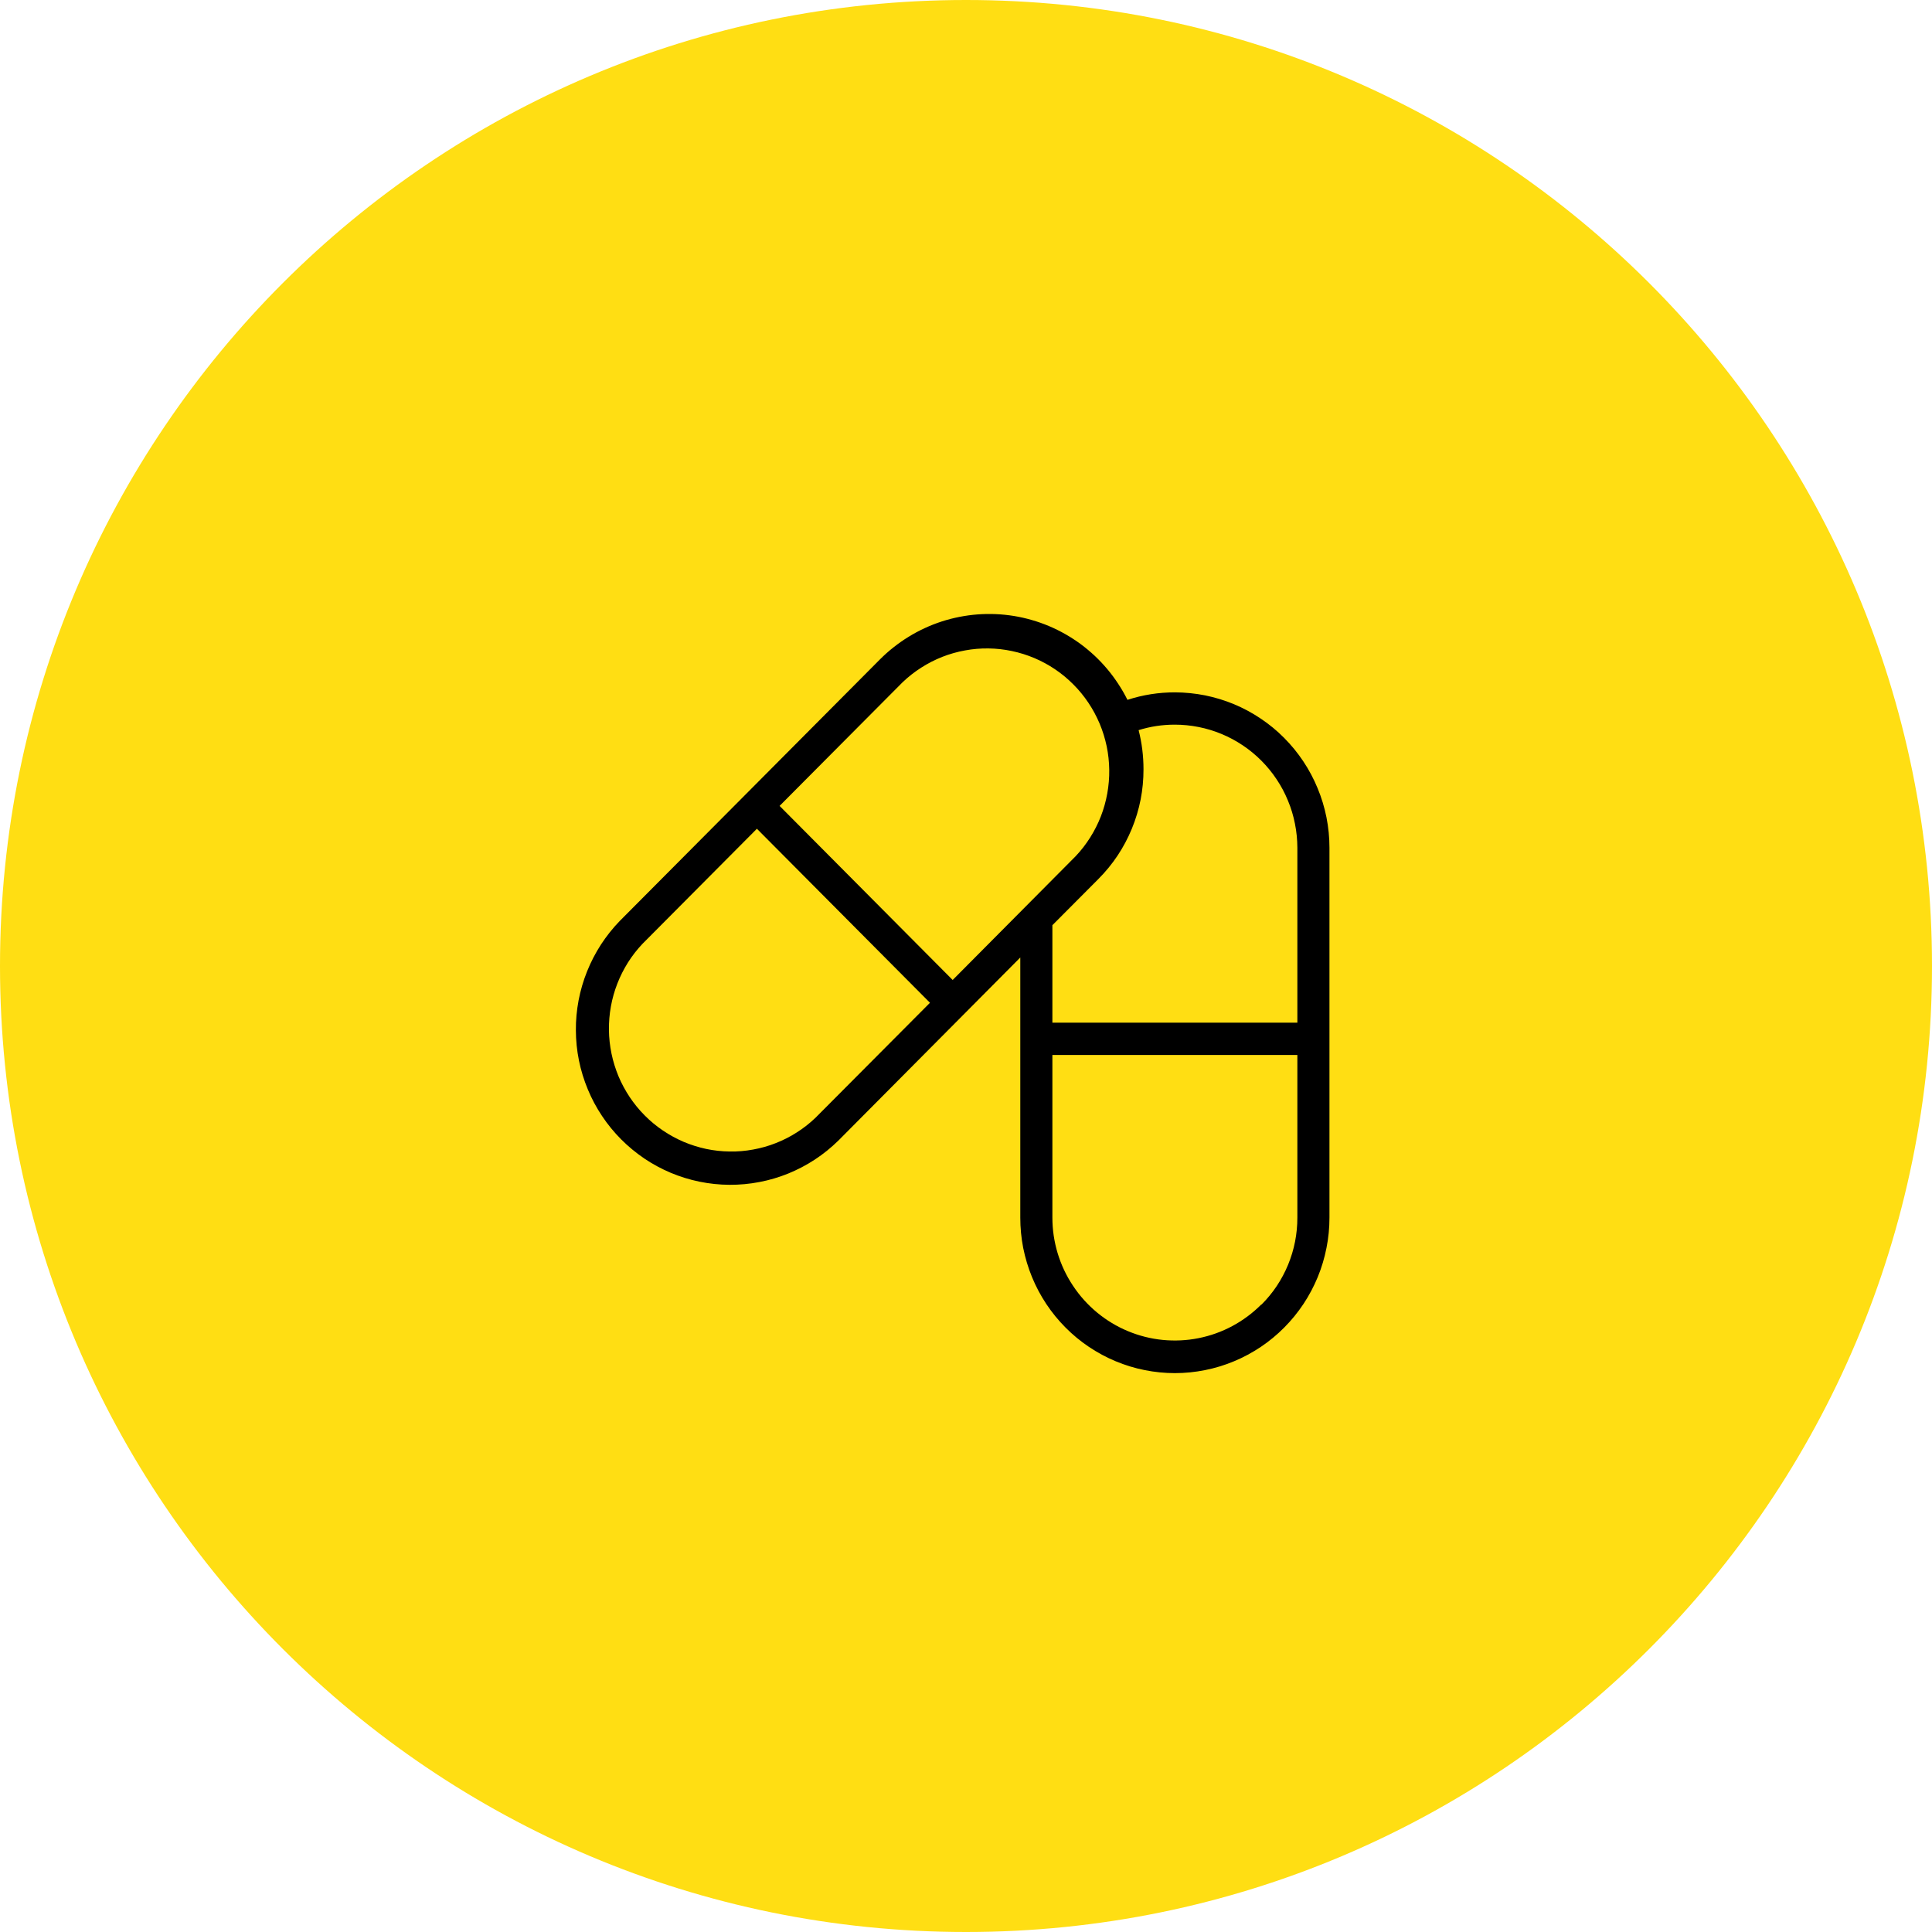
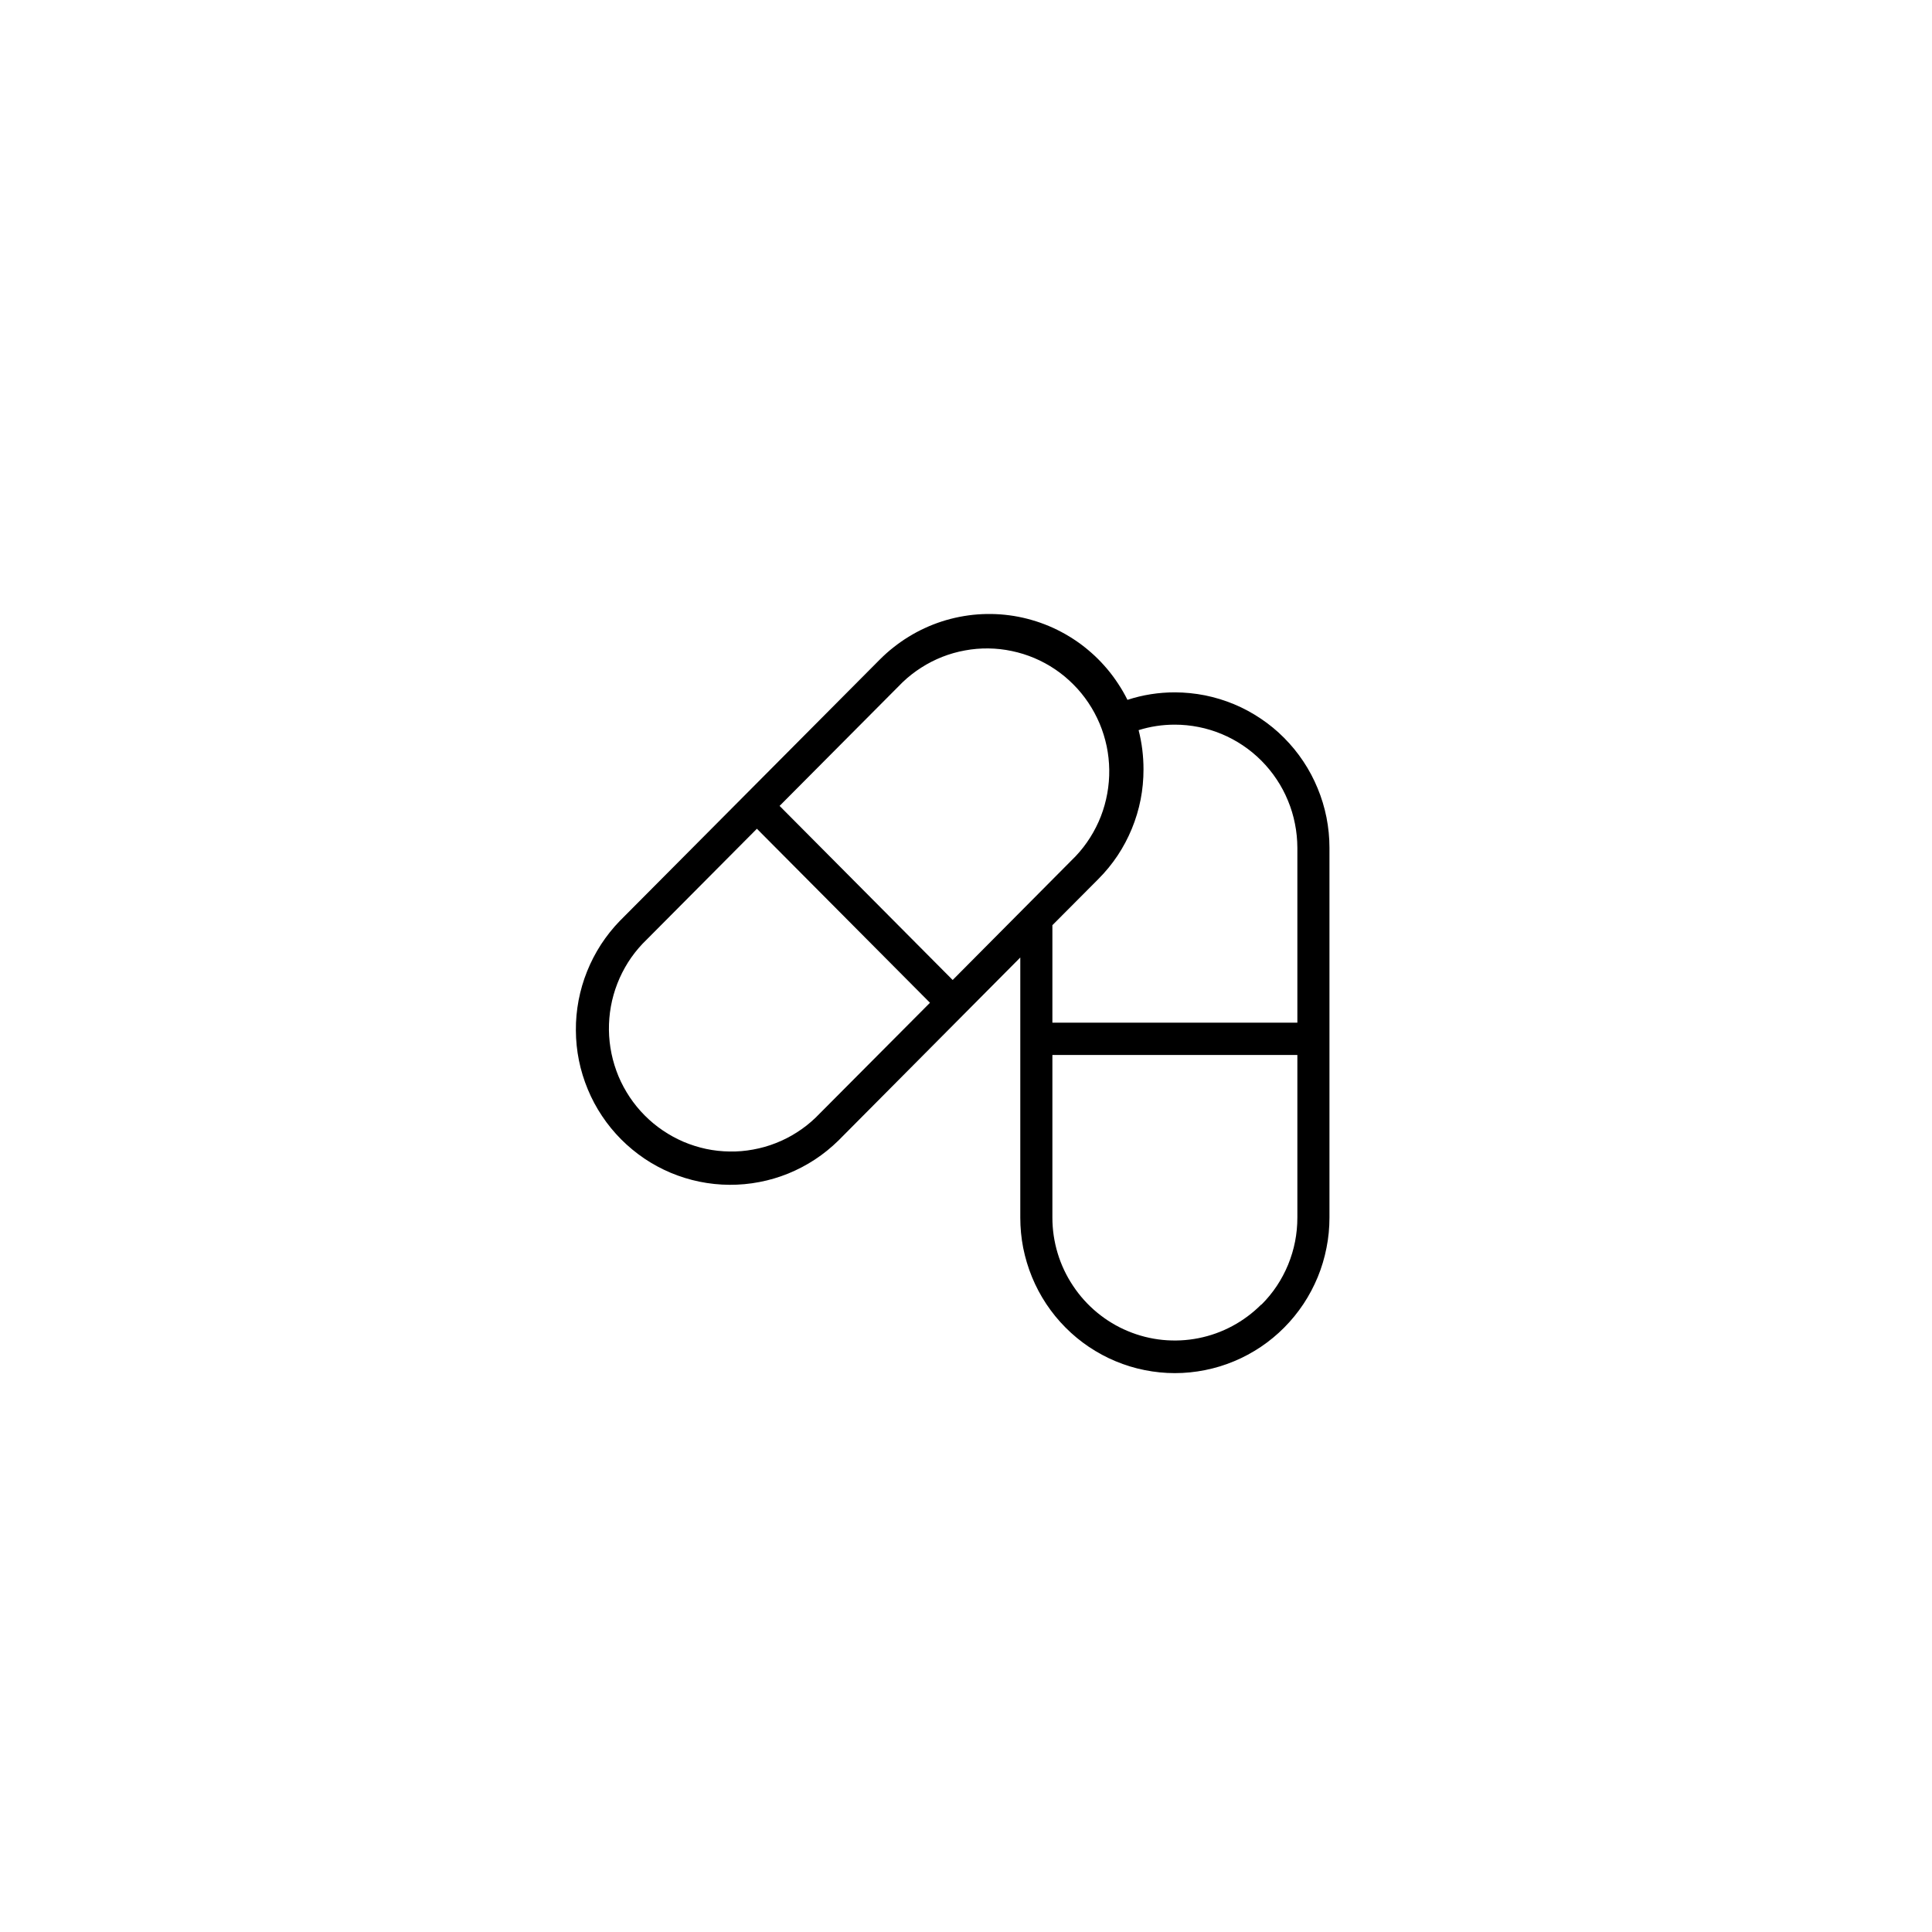
<svg xmlns="http://www.w3.org/2000/svg" width="200" zoomAndPan="magnify" viewBox="0 0 150 150" height="200" preserveAspectRatio="xMidYMid meet" version="1.0">
  <defs>
    <clipPath id="3434b69d35">
      <path d="M 75 0 C 33.578 0 0 33.578 0 75 C 0 116.422 33.578 150 75 150 C 116.422 150 150 116.422 150 75 C 150 33.578 116.422 0 75 0 " clip-rule="nonzero" />
    </clipPath>
    <clipPath id="ba1e7a5ea2">
      <path d="M 44 47.191 L 103.398 47.191 L 103.398 107 L 44 107 Z M 44 47.191 " clip-rule="nonzero" />
    </clipPath>
  </defs>
  <rect x="-15" width="180" fill="#ffffff" y="-15" height="180" fill-opacity="1" />
  <rect x="-15" width="180" fill="#ffffff" y="-15" height="180" fill-opacity="1" />
-   <rect x="-15" width="180" fill="#ffffff" y="-15" height="180" fill-opacity="1" />
  <g clip-path="url(#3434b69d35)">
-     <rect x="-15" width="180" fill="#ffde13" y="-15" height="180" fill-opacity="1" />
-   </g>
+     </g>
  <g clip-path="url(#ba1e7a5ea2)">
    <path fill="#000000" d="M 91.223 53.754 C 89.961 53.754 88.734 53.945 87.535 54.336 C 87.324 53.91 87.086 53.496 86.824 53.102 C 86.566 52.703 86.281 52.32 85.977 51.957 C 85.672 51.594 85.348 51.25 85 50.922 C 84.652 50.598 84.289 50.293 83.91 50.012 C 83.527 49.73 83.129 49.473 82.719 49.238 C 82.305 49.004 81.883 48.793 81.445 48.609 C 81.008 48.426 80.562 48.266 80.105 48.137 C 79.652 48.004 79.191 47.902 78.723 47.824 C 78.254 47.75 77.785 47.699 77.312 47.68 C 76.84 47.66 76.367 47.668 75.895 47.703 C 75.422 47.738 74.953 47.805 74.488 47.895 C 74.023 47.988 73.566 48.105 73.117 48.25 C 72.664 48.398 72.223 48.57 71.793 48.77 C 71.363 48.969 70.945 49.191 70.543 49.441 C 70.137 49.688 69.75 49.961 69.379 50.254 C 69.004 50.547 68.652 50.863 68.316 51.199 L 48.121 71.5 C 47.574 72.062 47.09 72.676 46.66 73.332 C 46.234 73.992 45.875 74.684 45.582 75.414 C 45.289 76.141 45.07 76.891 44.922 77.664 C 44.777 78.438 44.703 79.215 44.711 80 C 44.715 80.785 44.793 81.566 44.949 82.336 C 45.105 83.105 45.336 83.852 45.637 84.578 C 45.938 85.305 46.305 85.992 46.742 86.645 C 47.176 87.297 47.672 87.902 48.223 88.457 C 48.777 89.012 49.379 89.508 50.027 89.949 C 50.676 90.387 51.363 90.754 52.082 91.059 C 52.805 91.359 53.547 91.59 54.312 91.746 C 55.078 91.902 55.852 91.984 56.637 91.988 C 57.418 91.992 58.191 91.922 58.961 91.773 C 59.727 91.629 60.473 91.406 61.199 91.113 C 61.922 90.816 62.613 90.457 63.266 90.027 C 63.922 89.598 64.527 89.105 65.086 88.559 L 79.215 74.34 L 79.215 94.531 C 79.215 95.324 79.289 96.109 79.441 96.887 C 79.598 97.664 79.824 98.422 80.125 99.152 C 80.426 99.887 80.797 100.582 81.234 101.242 C 81.672 101.898 82.168 102.512 82.727 103.07 C 83.285 103.633 83.891 104.133 84.547 104.574 C 85.203 105.012 85.895 105.387 86.621 105.688 C 87.352 105.992 88.102 106.223 88.875 106.375 C 89.648 106.531 90.43 106.609 91.215 106.609 C 92.004 106.609 92.785 106.531 93.559 106.375 C 94.332 106.223 95.082 105.992 95.812 105.688 C 96.539 105.387 97.23 105.012 97.887 104.574 C 98.543 104.133 99.148 103.633 99.707 103.07 C 100.262 102.512 100.762 101.898 101.199 101.242 C 101.637 100.582 102.004 99.887 102.309 99.152 C 102.609 98.422 102.836 97.664 102.988 96.887 C 103.145 96.109 103.219 95.324 103.219 94.531 L 103.219 65.816 C 103.219 65.027 103.141 64.242 102.988 63.465 C 102.832 62.688 102.605 61.934 102.301 61.203 C 102 60.473 101.633 59.777 101.195 59.121 C 100.758 58.461 100.258 57.852 99.703 57.293 C 99.145 56.73 98.539 56.23 97.883 55.793 C 97.23 55.352 96.539 54.98 95.812 54.676 C 95.086 54.375 94.336 54.145 93.562 53.988 C 92.789 53.836 92.012 53.758 91.223 53.754 Z M 70.078 52.969 C 70.523 52.543 71.004 52.168 71.523 51.836 C 72.039 51.504 72.586 51.227 73.156 51 C 73.727 50.777 74.312 50.609 74.918 50.5 C 75.52 50.387 76.129 50.336 76.742 50.344 C 77.355 50.352 77.961 50.418 78.562 50.547 C 79.164 50.672 79.746 50.855 80.312 51.094 C 80.875 51.332 81.414 51.625 81.922 51.969 C 82.43 52.312 82.902 52.703 83.336 53.141 C 83.77 53.574 84.16 54.051 84.5 54.559 C 84.844 55.07 85.133 55.613 85.375 56.18 C 85.613 56.746 85.793 57.332 85.922 57.938 C 86.047 58.539 86.113 59.152 86.121 59.766 C 86.129 60.383 86.078 60.996 85.969 61.602 C 85.859 62.211 85.695 62.801 85.473 63.375 C 85.25 63.949 84.973 64.496 84.645 65.016 C 84.316 65.539 83.941 66.023 83.52 66.469 L 73.965 76.086 L 60.527 62.57 Z M 63.312 86.785 C 62.867 87.211 62.387 87.59 61.867 87.918 C 61.352 88.25 60.805 88.527 60.234 88.75 C 59.664 88.977 59.074 89.141 58.473 89.25 C 57.867 89.363 57.262 89.414 56.648 89.402 C 56.035 89.395 55.426 89.328 54.828 89.203 C 54.227 89.074 53.645 88.891 53.078 88.652 C 52.516 88.41 51.977 88.117 51.469 87.773 C 50.961 87.43 50.488 87.039 50.055 86.602 C 49.621 86.168 49.234 85.691 48.891 85.18 C 48.551 84.668 48.258 84.129 48.02 83.562 C 47.785 82.992 47.602 82.406 47.477 81.805 C 47.352 81.199 47.285 80.59 47.277 79.973 C 47.27 79.355 47.32 78.746 47.43 78.137 C 47.539 77.531 47.707 76.941 47.93 76.367 C 48.152 75.793 48.43 75.246 48.758 74.723 C 49.086 74.203 49.465 73.719 49.887 73.273 L 58.766 64.344 L 72.203 77.855 Z M 97.918 101.289 C 97.254 101.953 96.508 102.508 95.68 102.953 C 94.852 103.398 93.977 103.711 93.055 103.895 C 92.137 104.078 91.207 104.121 90.273 104.031 C 89.34 103.938 88.438 103.711 87.57 103.348 C 86.703 102.988 85.91 102.508 85.184 101.91 C 84.457 101.309 83.832 100.617 83.312 99.832 C 82.789 99.051 82.391 98.207 82.117 97.305 C 81.844 96.398 81.707 95.477 81.707 94.531 L 81.707 81.906 L 100.727 81.906 L 100.727 94.531 C 100.727 95.801 100.488 97.02 100.008 98.191 C 99.523 99.363 98.836 100.395 97.941 101.289 Z M 100.727 79.398 L 81.707 79.398 L 81.707 71.832 L 85.27 68.254 C 86.398 67.125 87.266 65.82 87.875 64.344 C 88.484 62.863 88.785 61.324 88.781 59.723 C 88.781 58.695 88.656 57.684 88.402 56.688 C 89.316 56.402 90.25 56.262 91.207 56.262 C 91.832 56.262 92.449 56.324 93.062 56.445 C 93.676 56.566 94.27 56.75 94.848 56.988 C 95.422 57.227 95.973 57.523 96.492 57.871 C 97.012 58.219 97.492 58.617 97.934 59.059 C 98.375 59.504 98.77 59.984 99.117 60.508 C 99.465 61.027 99.758 61.578 99.996 62.16 C 100.238 62.738 100.418 63.336 100.539 63.953 C 100.664 64.566 100.723 65.191 100.727 65.816 Z M 100.727 79.398 " fill-opacity="1" fill-rule="nonzero" />
  </g>
</svg>